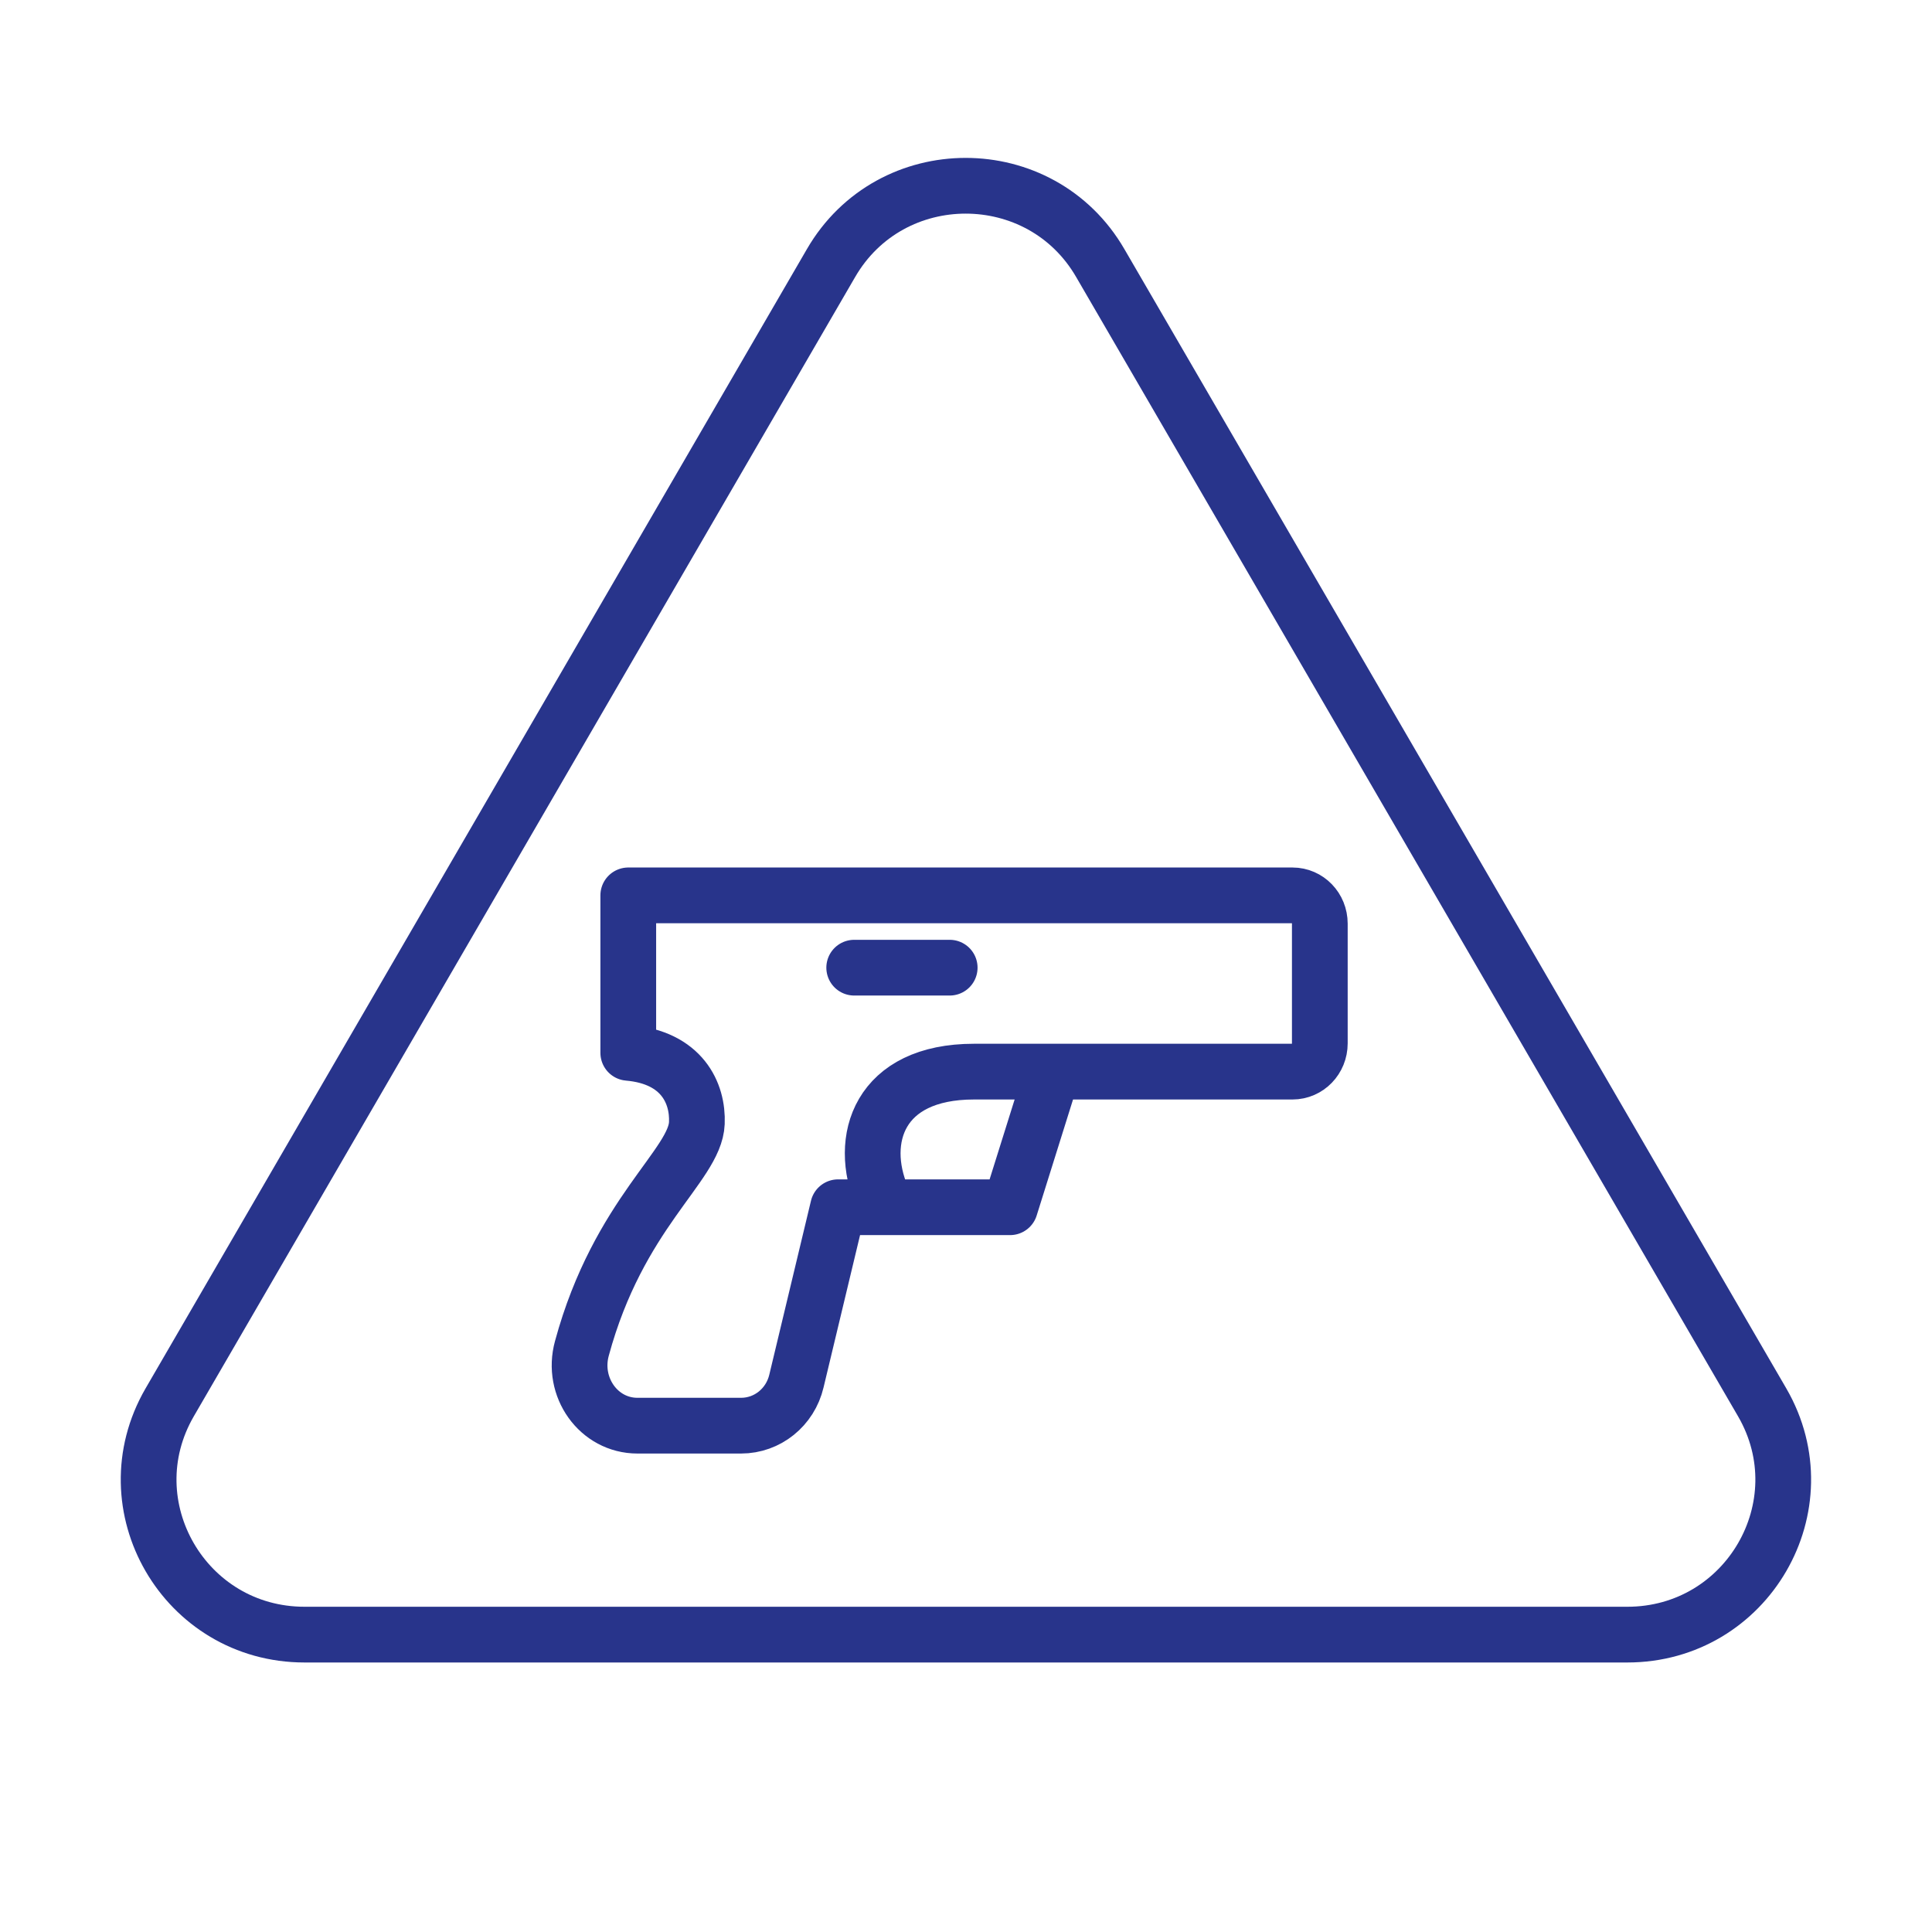
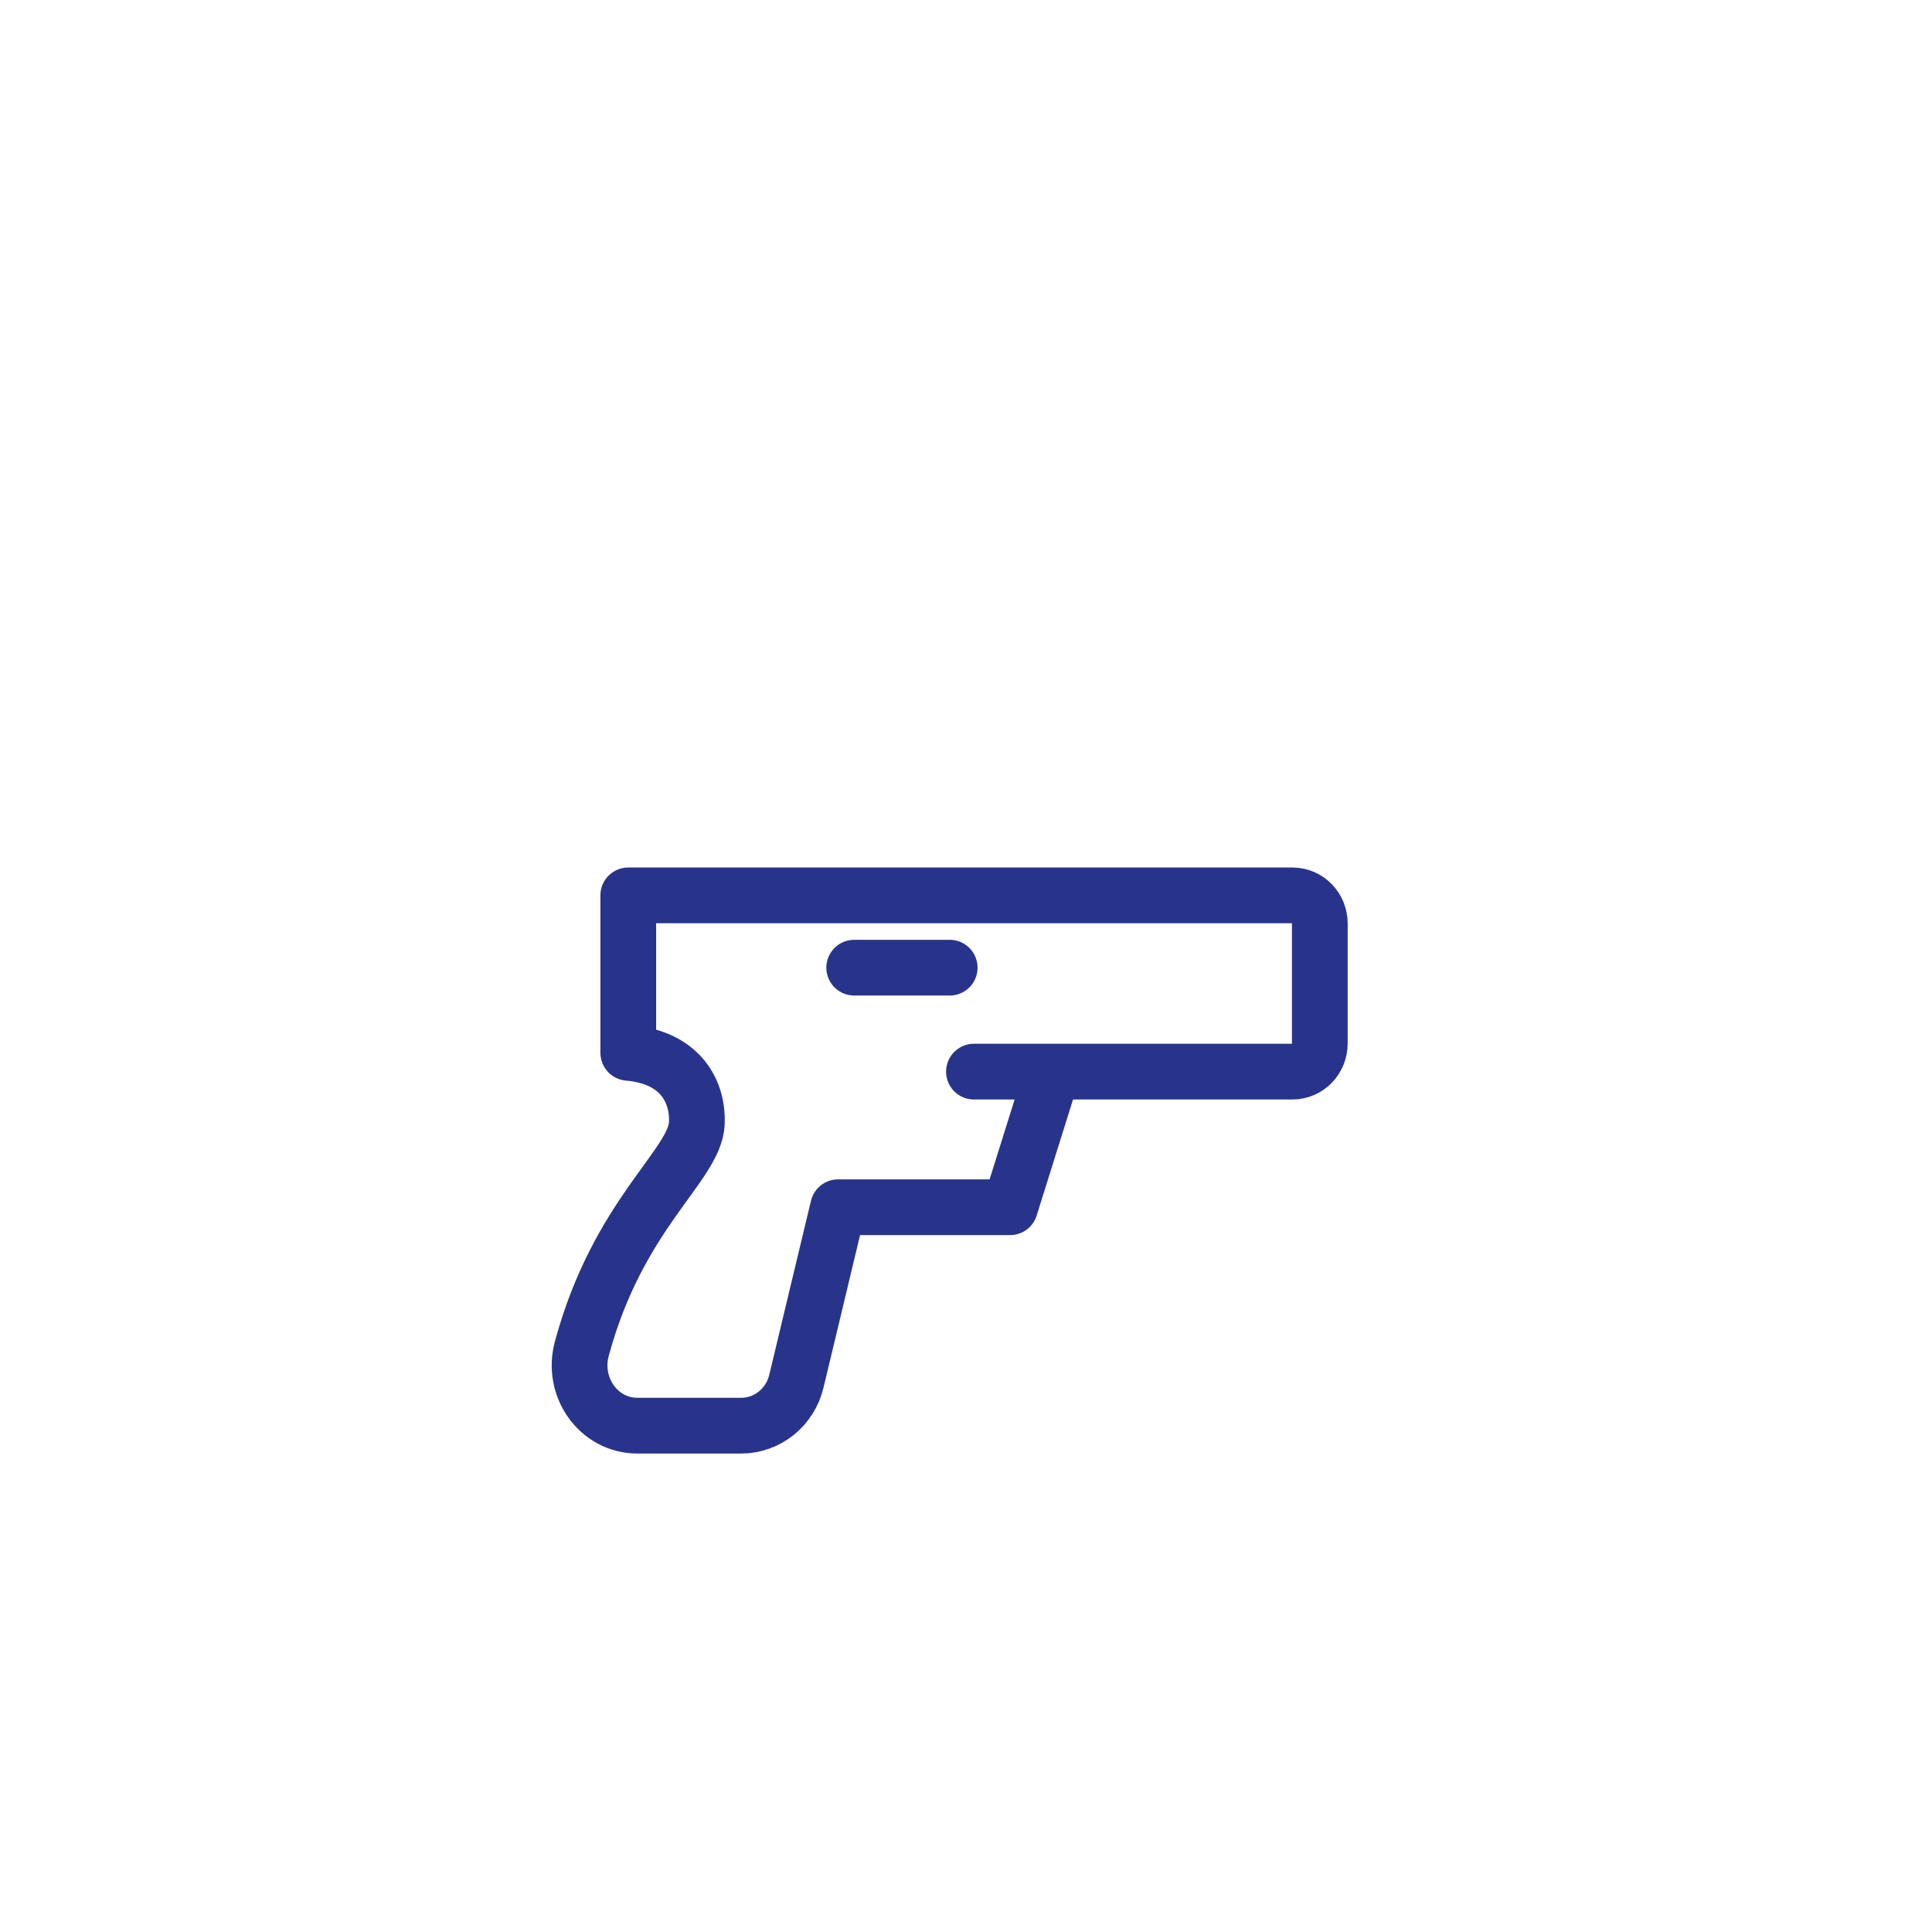
<svg xmlns="http://www.w3.org/2000/svg" width="52" height="52" viewBox="0 0 52 52" fill="none">
-   <path d="M28.33 28.843L27.186 32.493H22.557L21.436 37.171C21.269 37.879 20.654 38.372 19.946 38.372H17.157C16.111 38.372 15.375 37.332 15.662 36.291C16.651 32.647 18.71 31.369 18.756 30.228C18.79 29.419 18.353 28.462 16.91 28.337V24.099H34.787C35.196 24.099 35.523 24.438 35.523 24.86V28.082C35.523 28.504 35.196 28.843 34.787 28.843H26.214C23.655 28.843 23.08 30.668 23.741 32.219M22.991 26.045H25.561" stroke="#28348B" stroke-width="1.5" stroke-linecap="round" stroke-linejoin="round" />
-   <path d="M22.365 7.084L4.565 37.748C2.958 40.527 4.97 43.996 8.197 43.996H43.799C47.026 43.996 49.038 40.527 47.431 37.748L29.616 7.084C28.01 4.305 23.972 4.305 22.365 7.084Z" stroke="#28348B" stroke-width="1.5" stroke-linecap="round" stroke-linejoin="round" />
+   <path d="M28.33 28.843L27.186 32.493H22.557L21.436 37.171C21.269 37.879 20.654 38.372 19.946 38.372H17.157C16.111 38.372 15.375 37.332 15.662 36.291C16.651 32.647 18.71 31.369 18.756 30.228C18.79 29.419 18.353 28.462 16.91 28.337V24.099H34.787C35.196 24.099 35.523 24.438 35.523 24.86V28.082C35.523 28.504 35.196 28.843 34.787 28.843H26.214M22.991 26.045H25.561" stroke="#28348B" stroke-width="1.5" stroke-linecap="round" stroke-linejoin="round" />
</svg>